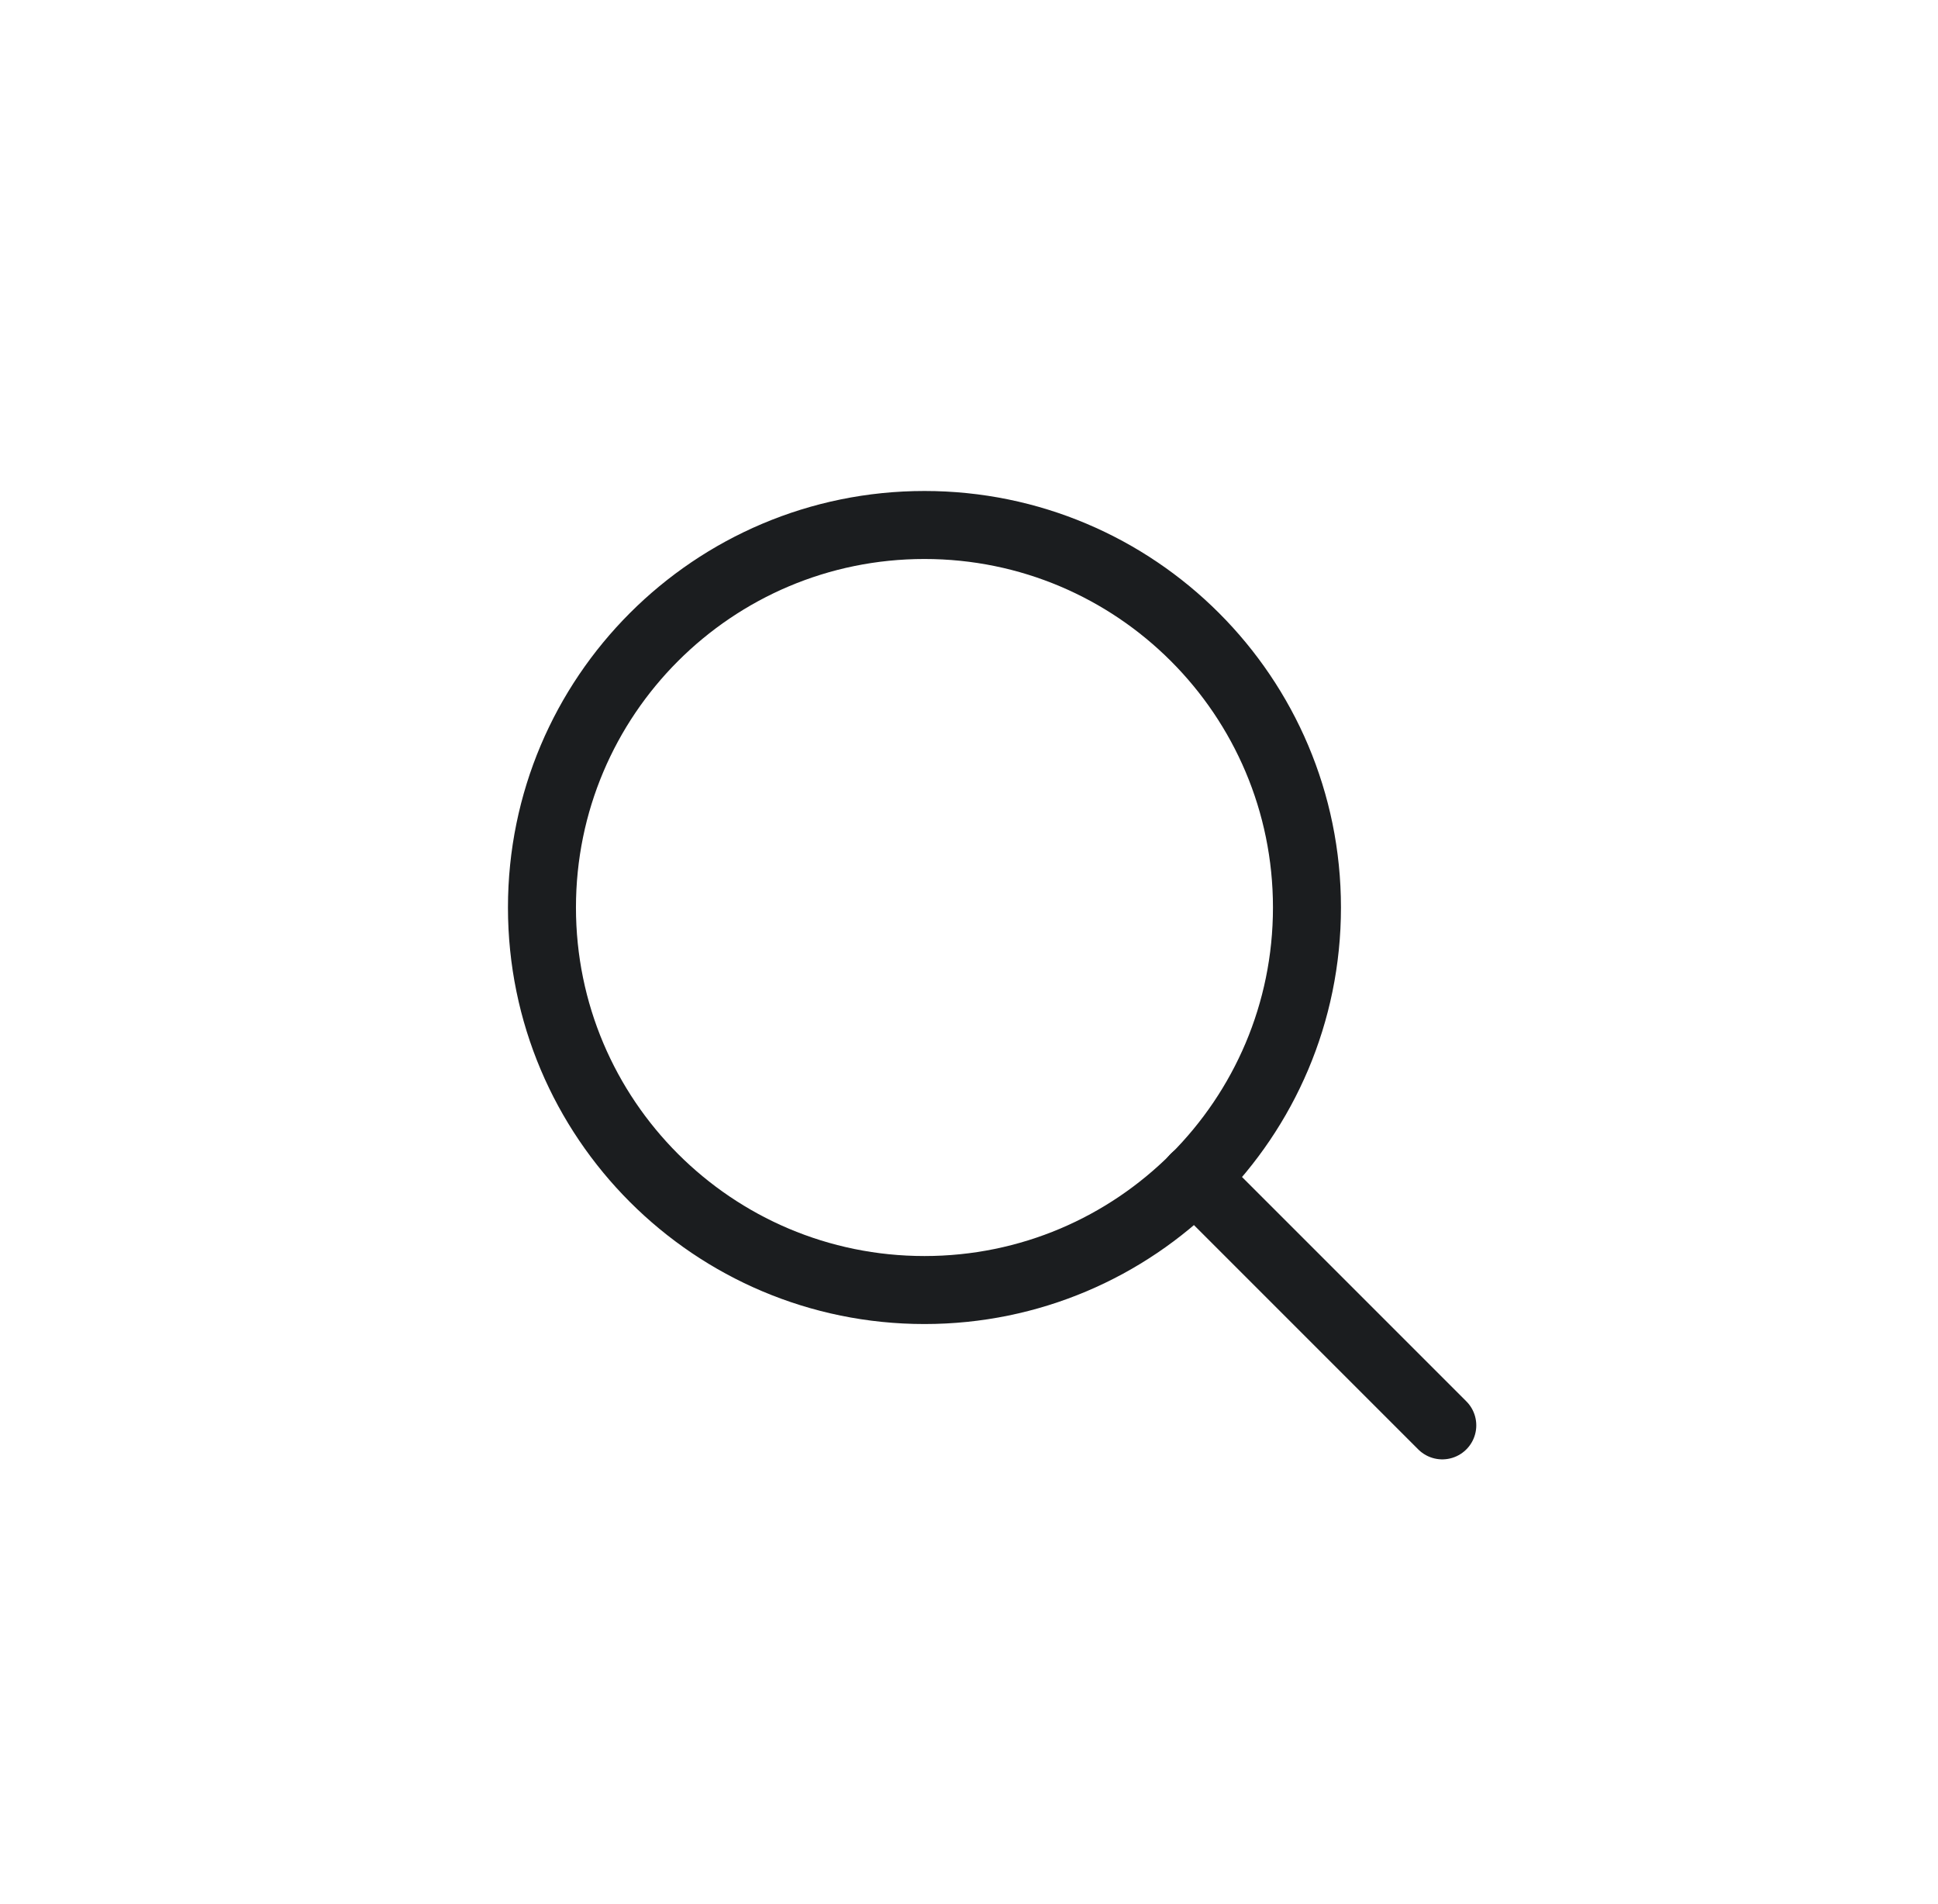
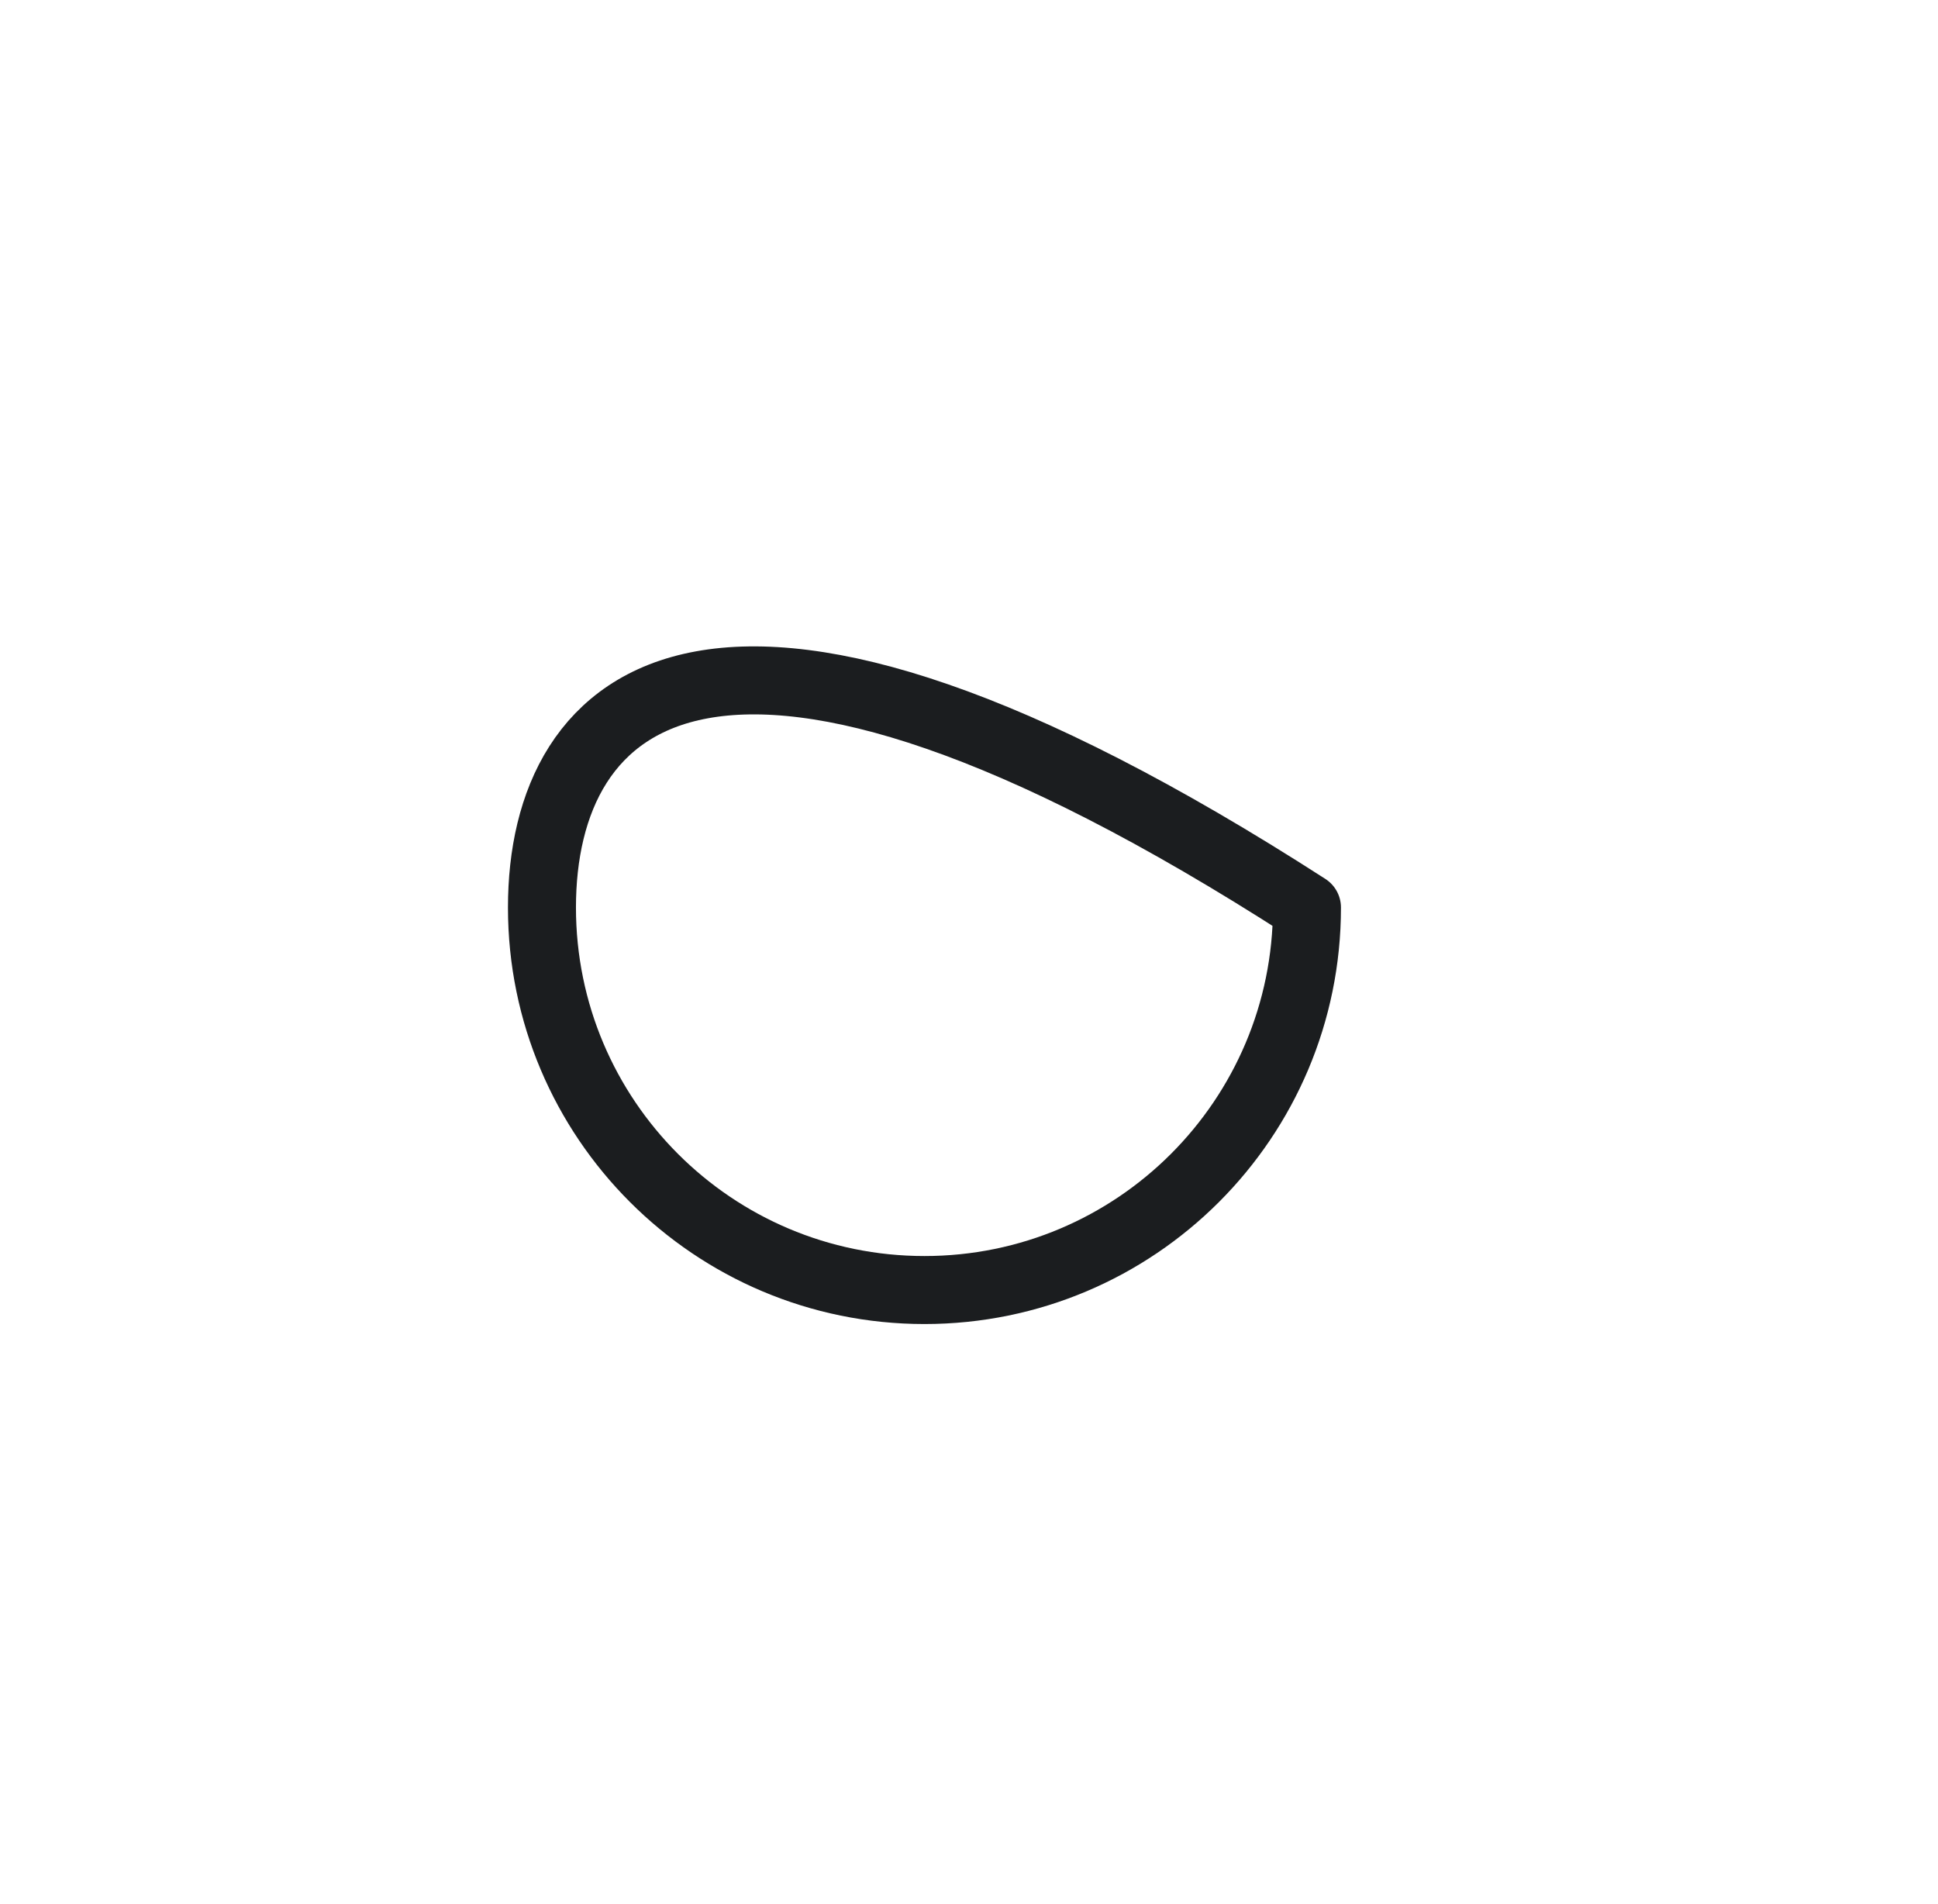
<svg xmlns="http://www.w3.org/2000/svg" width="57" height="56" viewBox="0 0 57 56" fill="none">
-   <path d="M27.19 37.94C33.403 37.94 38.44 32.903 38.44 26.69C38.44 20.477 33.403 15.44 27.19 15.44C20.977 15.44 15.94 20.477 15.94 26.69C15.94 32.903 20.977 37.94 27.19 37.94Z" stroke="#1B1D1F" stroke-width="2" stroke-miterlimit="10" stroke-linecap="round" stroke-linejoin="round" />
-   <path d="M35.14 34.64L42.42 41.92" stroke="#1B1D1F" stroke-width="2" stroke-miterlimit="10" stroke-linecap="round" stroke-linejoin="round" />
+   <path d="M27.19 37.94C33.403 37.94 38.44 32.903 38.44 26.69C20.977 15.44 15.94 20.477 15.94 26.69C15.94 32.903 20.977 37.94 27.19 37.94Z" stroke="#1B1D1F" stroke-width="2" stroke-miterlimit="10" stroke-linecap="round" stroke-linejoin="round" />
</svg>